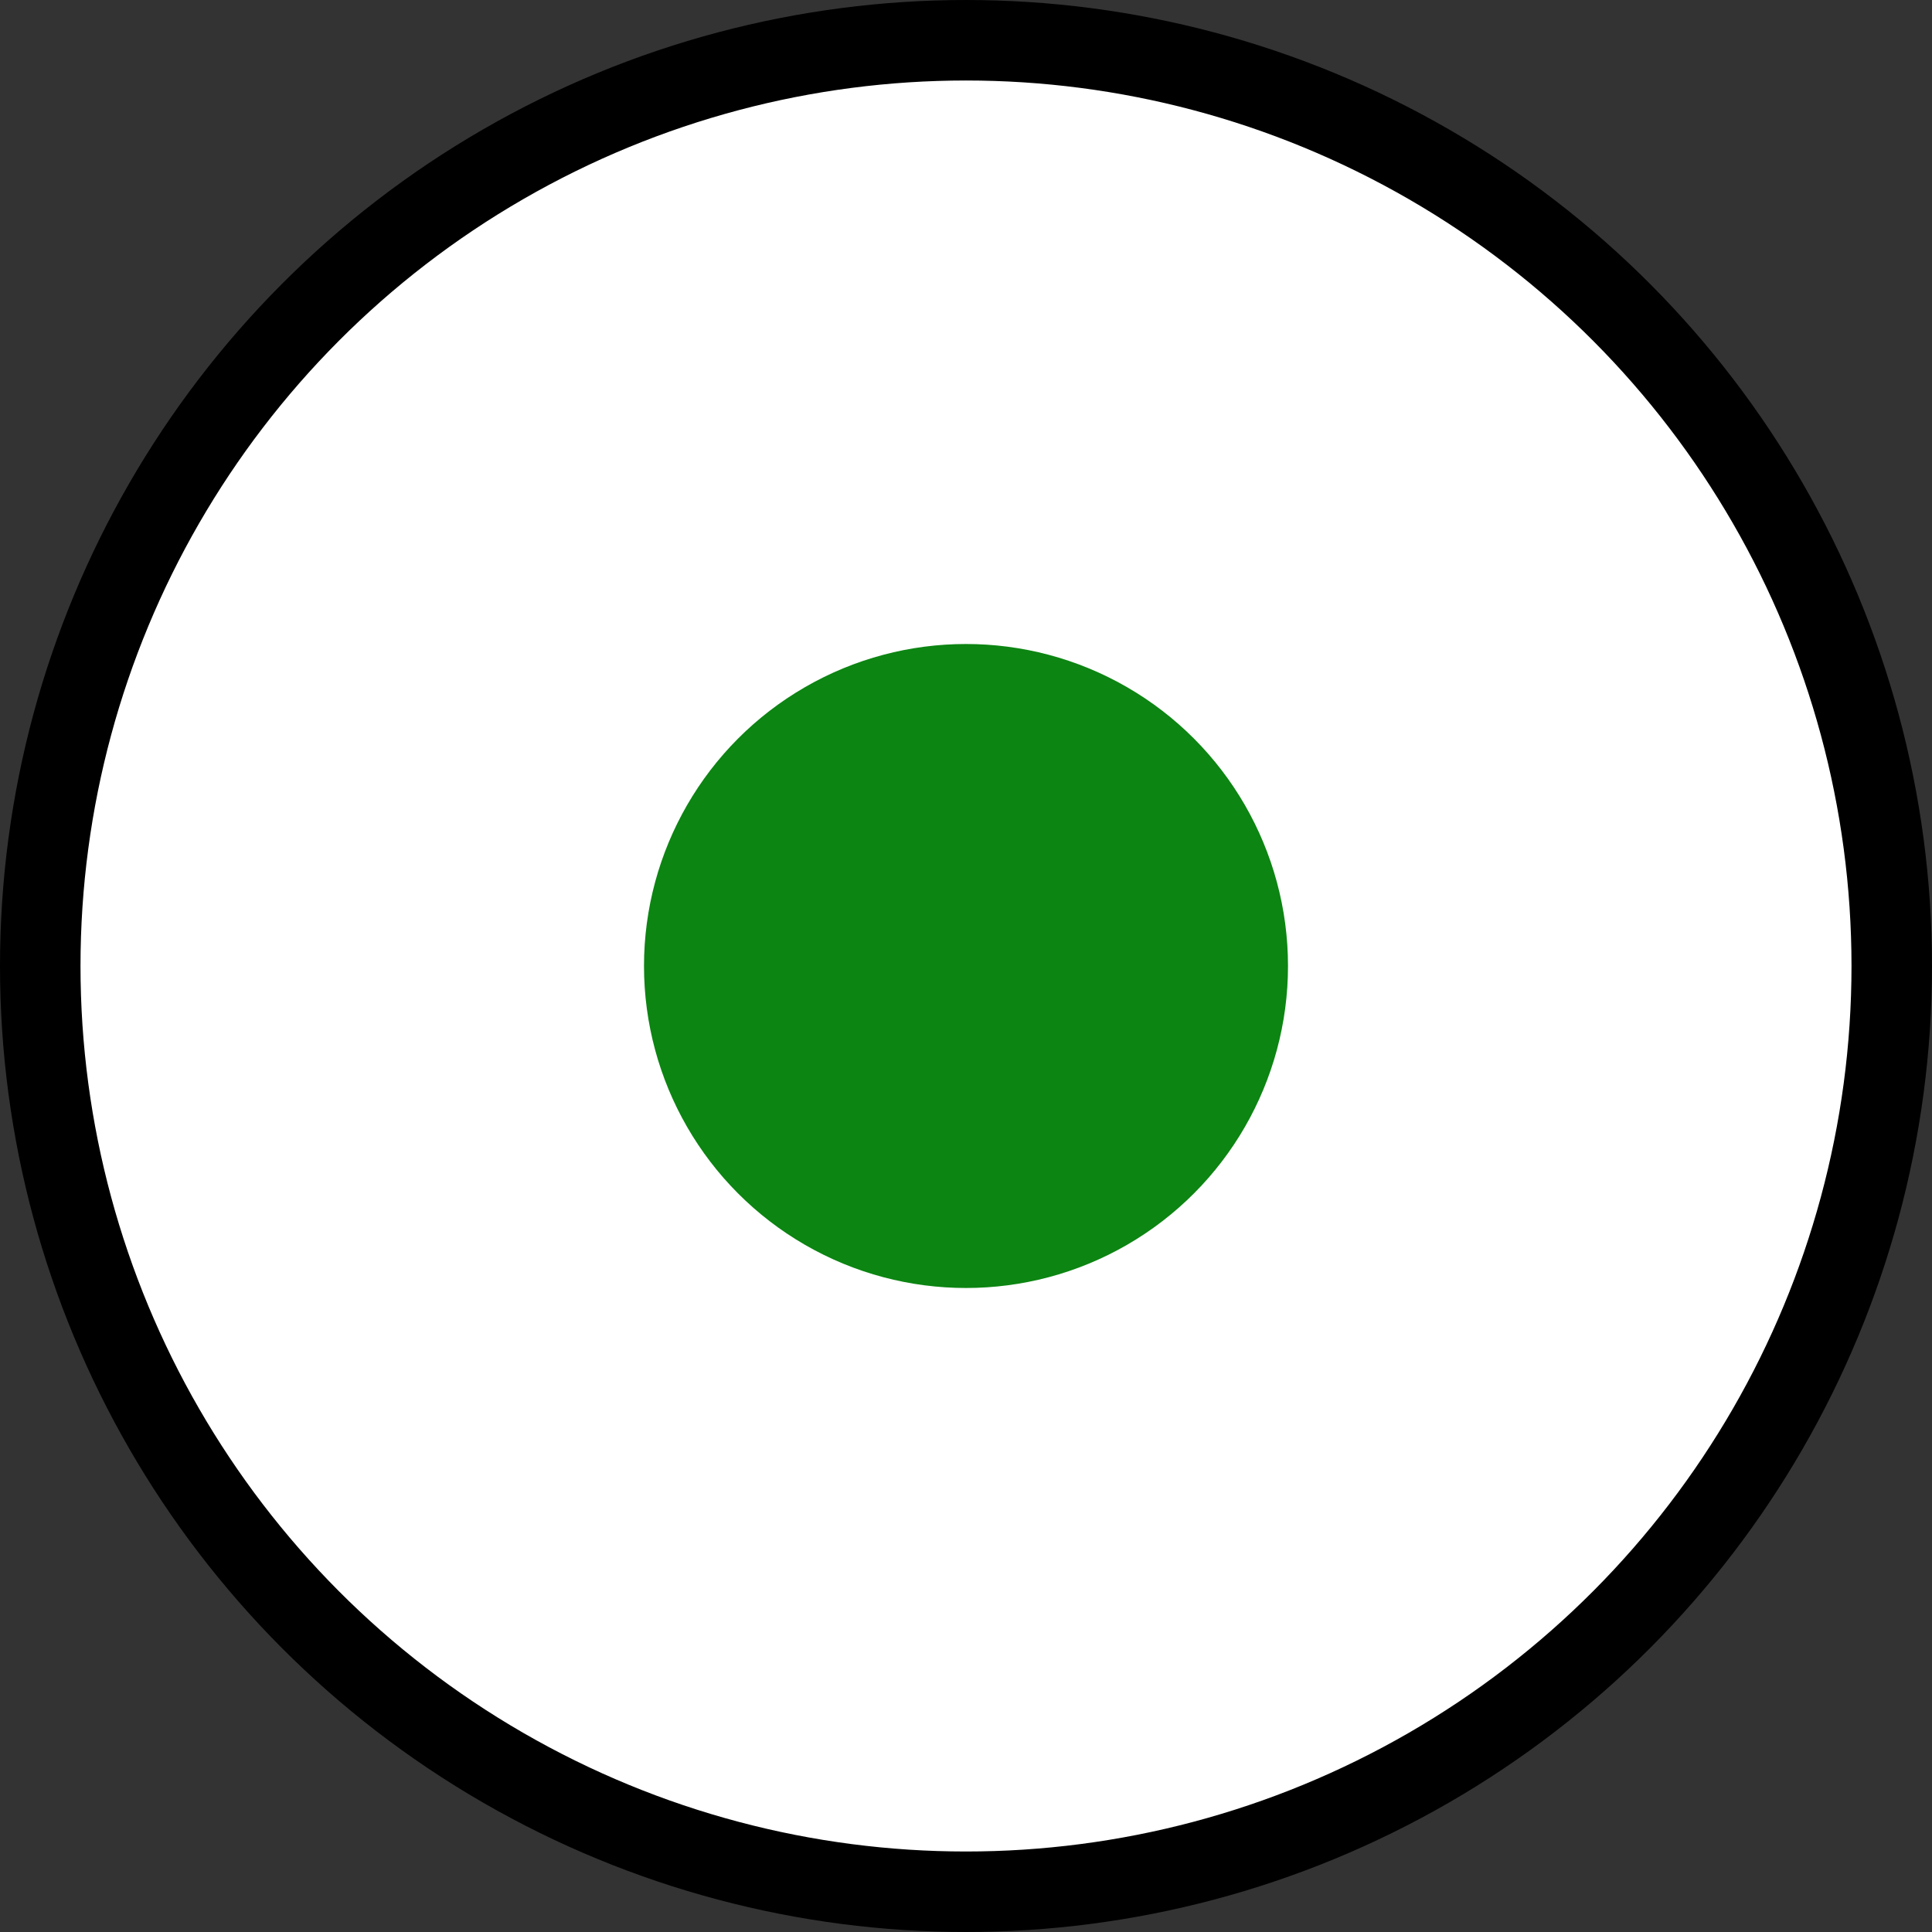
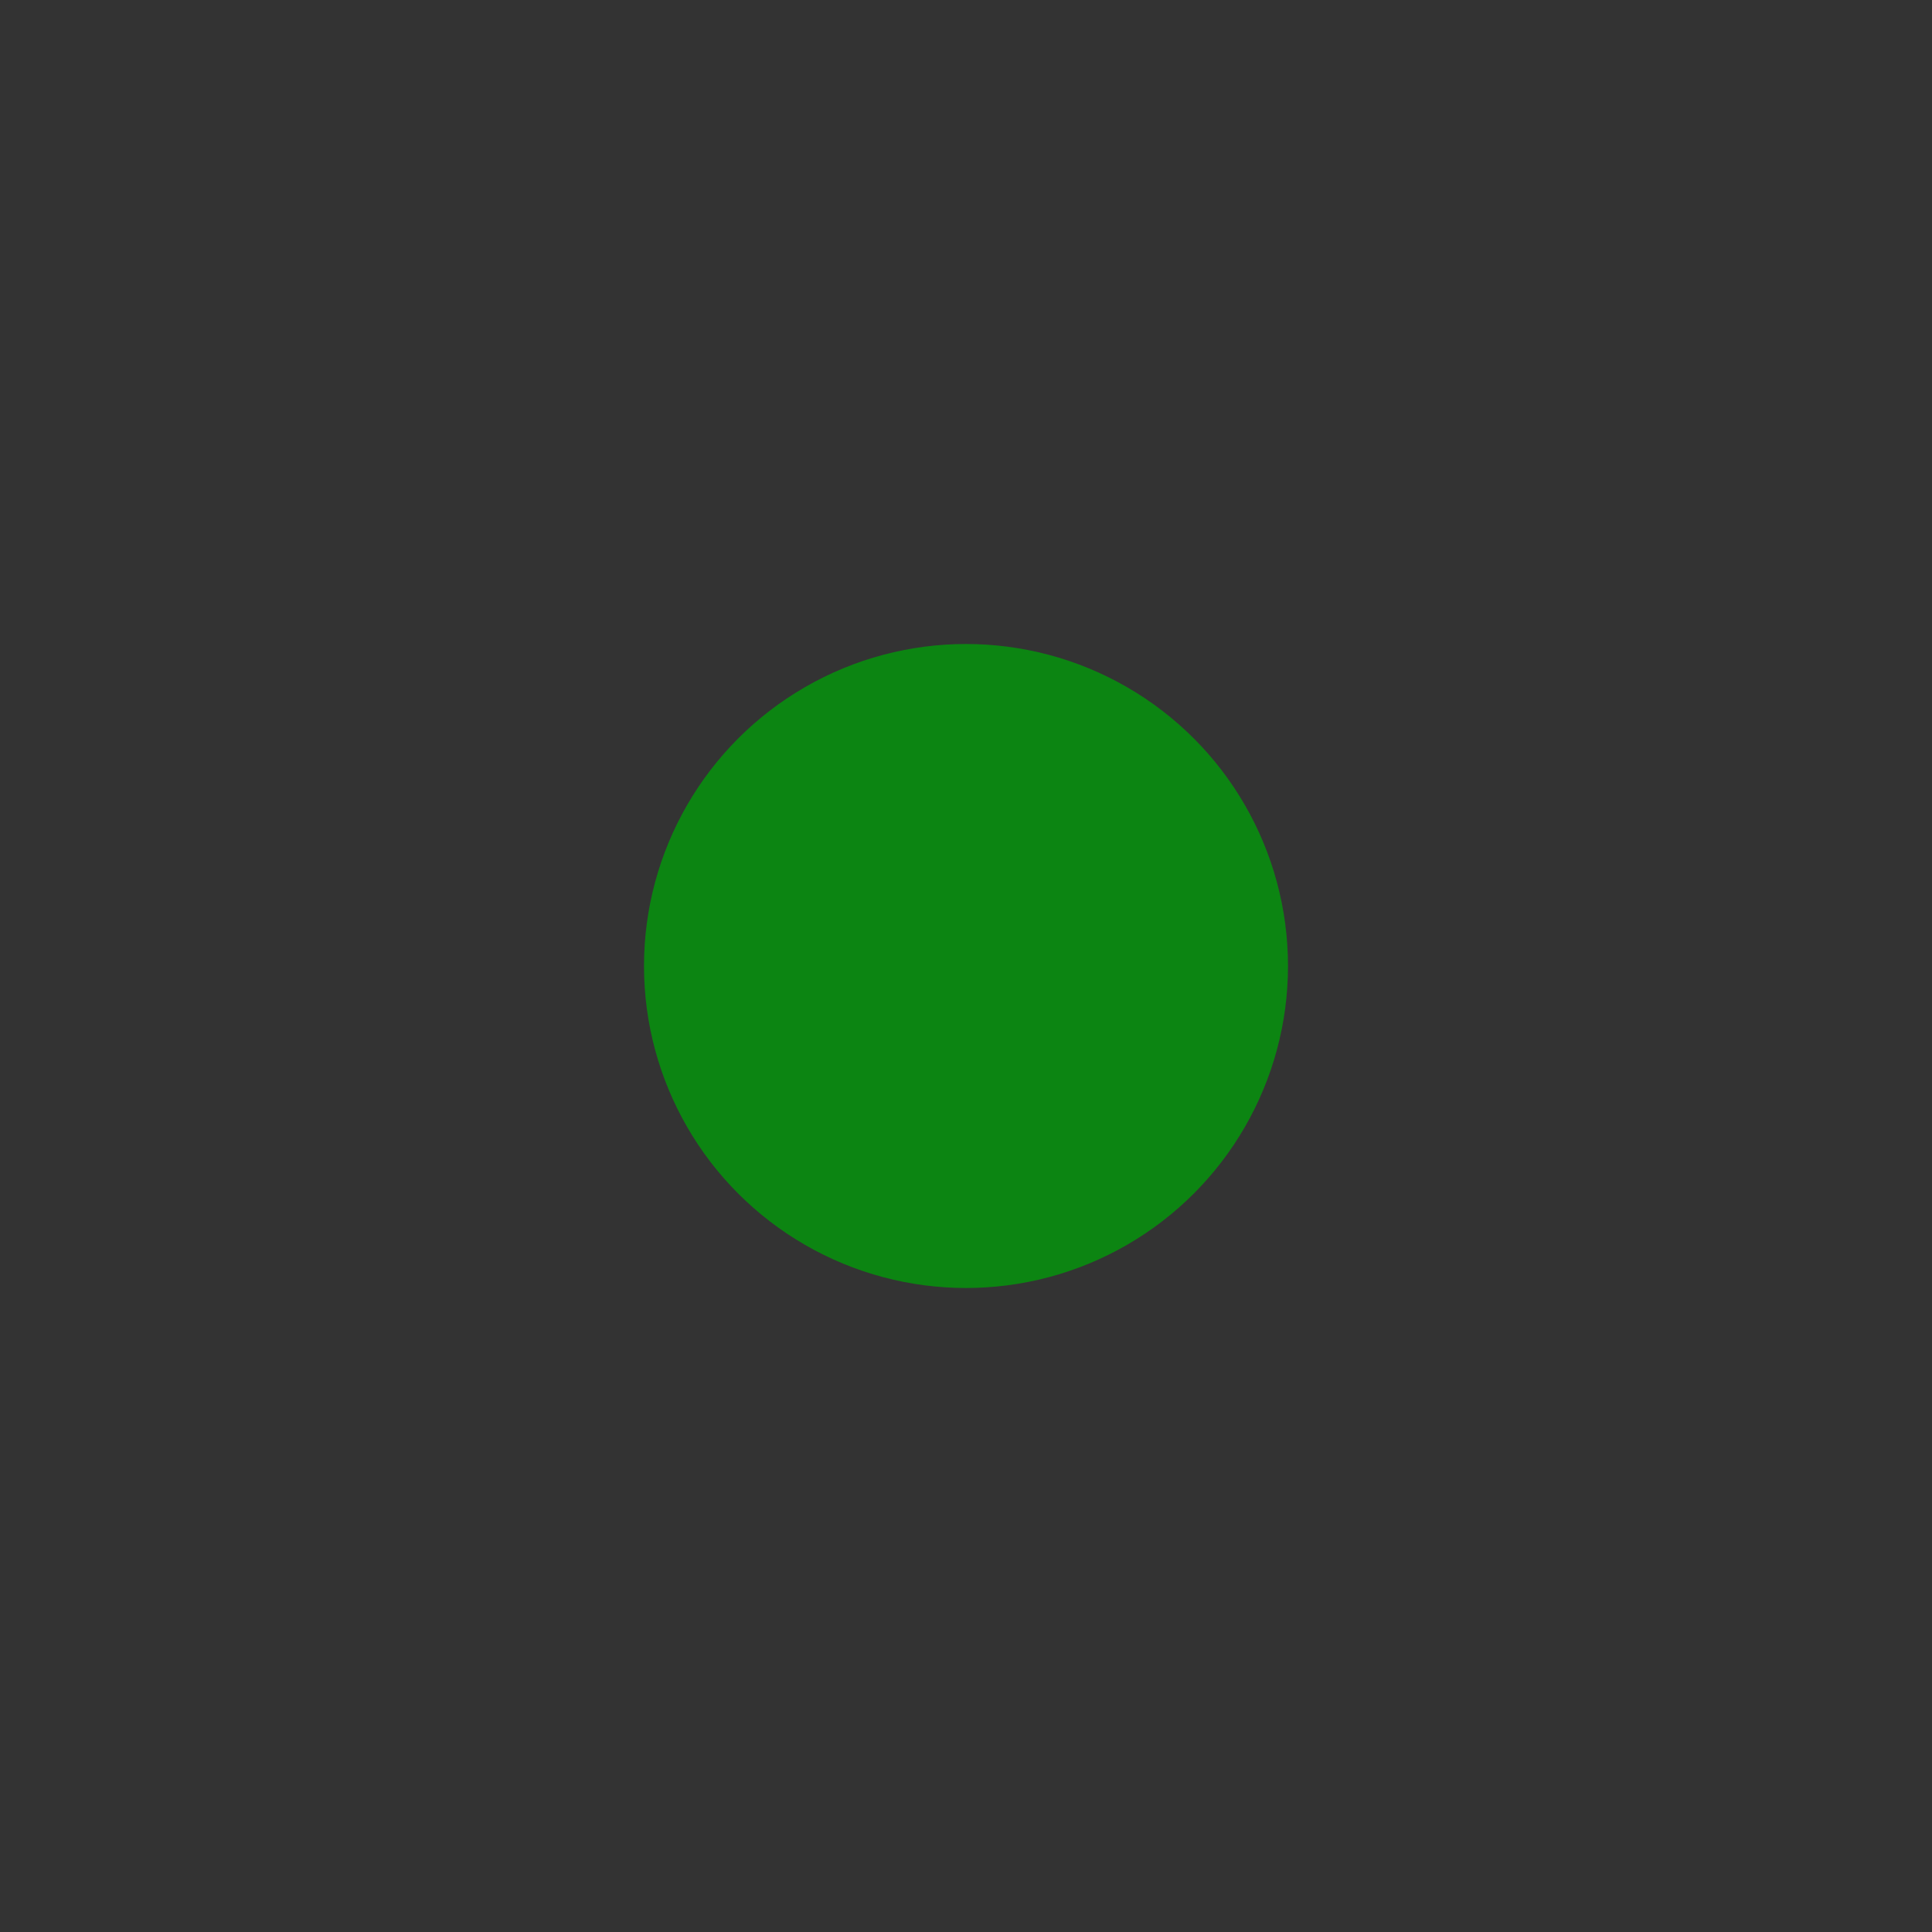
<svg xmlns="http://www.w3.org/2000/svg" width="12" height="12" viewBox="0 0 12 12" fill="none">
  <rect x="0" y="0" width="12" height="12" fill="#333333" stroke="none" />
-   <circle cx="6" cy="6" r="5.75" fill="white" stroke="black" stroke-width="0.5" />
  <circle cx="6" cy="6" r="2" fill="#0C8512" />
</svg>